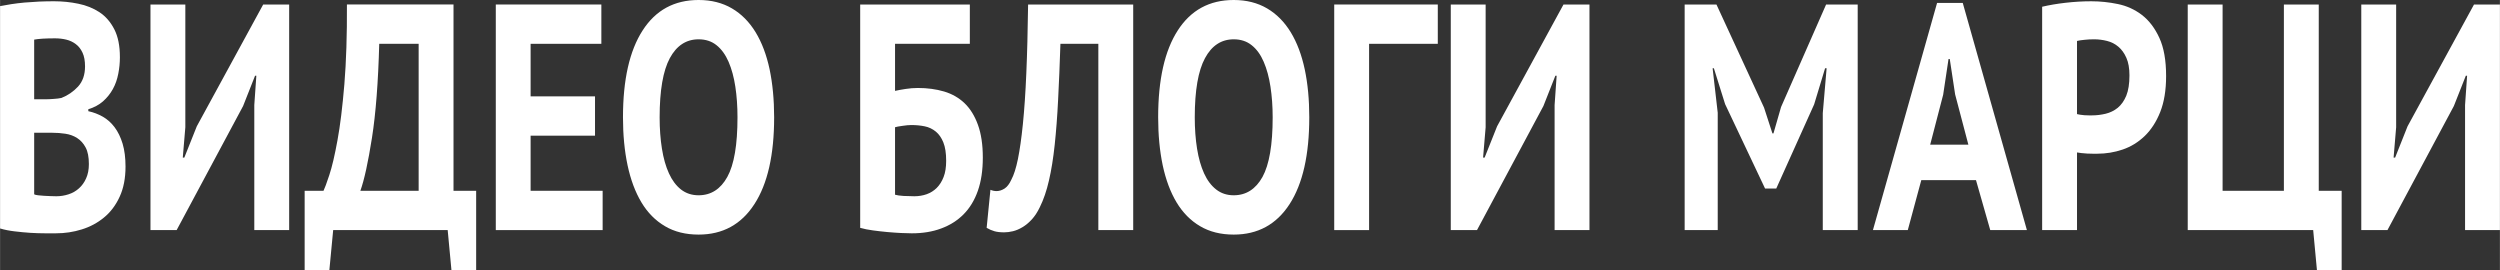
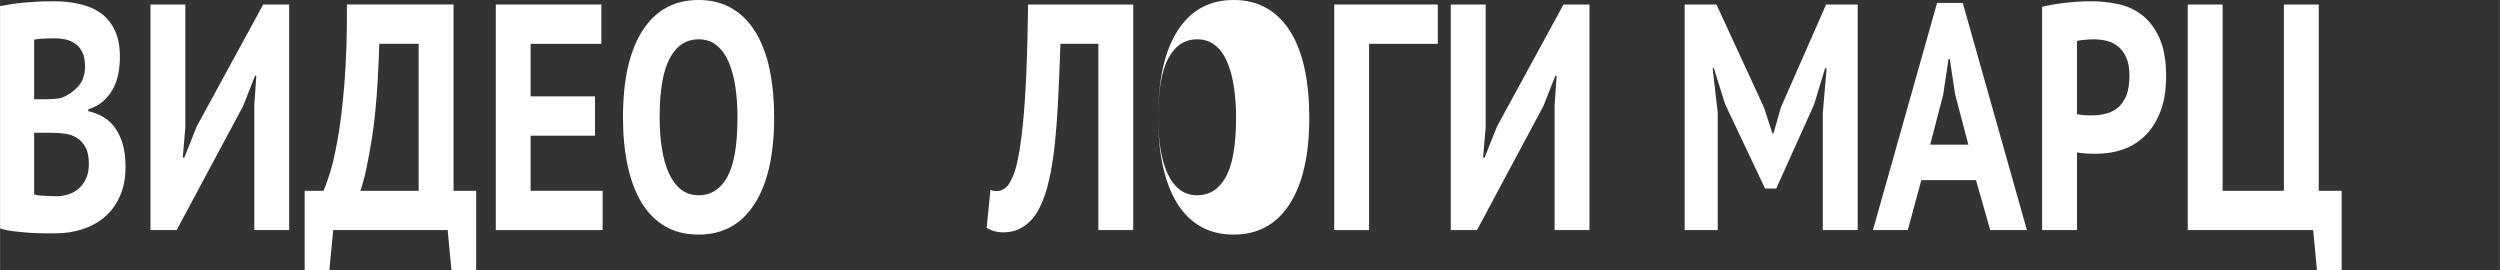
<svg xmlns="http://www.w3.org/2000/svg" xml:space="preserve" width="41.211mm" height="4.457mm" version="1.0" style="shape-rendering:geometricPrecision; text-rendering:geometricPrecision; image-rendering:optimizeQuality; fill-rule:evenodd; clip-rule:evenodd" viewBox="0 0 48901 5289">
  <rect x="0" y="0" width="48901" height="5289" fill="#333333" stroke="none" />
  <defs>
    <style type="text/css"> .fil0 {fill:white;fill-rule:nonzero} </style>
  </defs>
  <g id="Layer_x0020_1">
    <path class="fil0" d="M2344 1116c0,109 -10,218 -32,328 -21,109 -56,209 -106,299 -50,90 -114,170 -193,240 -79,69 -175,120 -287,154l0 38c99,21 193,57 282,107 89,50 167,120 233,208 66,88 118,195 156,321 38,127 57,276 57,448 0,227 -38,424 -115,590 -76,166 -178,301 -306,406 -127,105 -273,183 -435,233 -163,51 -330,76 -503,76 -56,0 -129,0 -217,0 -87,0 -182,-3 -283,-9 -101,-7 -204,-16 -309,-29 -104,-12 -200,-31 -286,-57l0 -4349c63,-13 135,-25 216,-38 82,-13 169,-23 262,-32 93,-8 188,-14 286,-19 98,-4 195,-6 291,-6 163,0 321,16 475,48 155,31 293,87 414,166 121,80 218,192 291,335 73,142 109,323 109,542zm-1242 2723c81,0 161,-13 237,-38 76,-24 144,-63 202,-115 59,-52 107,-117 142,-197 36,-79 54,-172 54,-280 0,-138 -21,-246 -64,-325 -42,-79 -97,-140 -166,-184 -68,-44 -145,-71 -229,-84 -85,-13 -170,-19 -254,-19l-357 0 0 1204c16,9 42,15 78,19 36,4 75,7 115,10 41,2 83,4 127,6 44,2 82,3 115,3zm-216 -1897c46,0 100,-2 162,-7 61,-4 112,-10 152,-19 126,-49 234,-124 326,-223 91,-100 136,-232 136,-394 0,-108 -16,-198 -49,-268 -33,-71 -77,-128 -132,-168 -55,-42 -117,-71 -187,-88 -70,-17 -143,-25 -219,-25 -86,0 -166,2 -239,6 -73,5 -129,11 -169,19l0 1167 219 0z" />
    <polygon id="1" class="fil0" points="4973,2055 5013,1481 4988,1481 4754,2074 3454,4501 2942,4501 2942,88 3624,88 3624,2490 3574,3083 3604,3083 3848,2471 5147,88 5655,88 5655,4501 4973,4501 " />
    <path id="2" class="fil0" d="M9313 5289l-483 0 -74 -788 -2240 0 -75 788 -483 0 0 -1557 369 0c23,-46 61,-149 114,-309 53,-160 106,-386 159,-678 54,-292 98,-657 135,-1097 36,-439 53,-959 50,-1560l2085 0 0 3644 443 0 0 1557zm-1125 -1557l0 -2875 -771 0c-20,748 -67,1361 -142,1838 -75,477 -150,822 -227,1037l1140 0z" />
    <polygon id="3" class="fil0" points="9697,88 11762,88 11762,857 10378,857 10378,1885 11638,1885 11638,2654 10378,2654 10378,3732 11787,3732 11787,4501 9697,4501 " />
    <path id="4" class="fil0" d="M12185 2295c0,-736 128,-1302 384,-1699 255,-397 620,-596 1095,-596 249,0 466,55 652,164 186,109 340,265 463,466 123,202 214,444 274,725 59,282 89,595 89,940 0,735 -128,1301 -386,1698 -257,398 -621,596 -1092,596 -252,0 -471,-54 -657,-164 -186,-109 -340,-264 -461,-466 -121,-202 -211,-444 -271,-725 -60,-282 -90,-595 -90,-939zm717 0c0,222 15,427 45,614 30,187 75,348 137,482 61,135 140,240 236,316 97,75 211,113 344,113 242,0 430,-120 562,-359 133,-240 199,-628 199,-1166 0,-215 -14,-414 -42,-599 -28,-185 -72,-347 -132,-486 -60,-138 -138,-247 -234,-324 -96,-78 -214,-117 -353,-117 -242,0 -430,123 -563,369 -132,246 -199,631 -199,1157z" />
-     <path id="5" class="fil0" d="M16825 88l2145 0 0 769 -1463 0 0 921c56,-13 125,-26 206,-38 82,-13 162,-19 242,-19 185,0 356,23 512,69 156,47 290,123 401,230 111,107 198,248 261,423 63,174 95,387 95,640 0,247 -32,464 -97,649 -65,185 -158,338 -279,460 -121,122 -267,214 -438,277 -171,64 -362,95 -575,95 -56,0 -127,-2 -211,-6 -85,-4 -175,-11 -269,-19 -95,-9 -188,-19 -281,-32 -93,-12 -176,-29 -249,-50l0 -4369zm1060 3751c86,0 167,-14 241,-40 75,-27 141,-68 197,-124 56,-56 101,-127 134,-213 34,-87 50,-192 50,-316 0,-150 -18,-268 -55,-360 -36,-90 -86,-162 -149,-213 -63,-51 -135,-86 -216,-102 -82,-17 -169,-25 -262,-25 -46,0 -104,5 -174,16 -70,10 -118,18 -144,27l0 1320c36,11 92,19 166,24 75,4 146,6 212,6z" />
    <path id="6" class="fil0" d="M21484 857l-742 0c-13,400 -28,763 -45,1091 -16,328 -39,623 -67,886 -28,262 -65,494 -112,696 -46,202 -106,376 -179,523 -46,97 -99,177 -157,240 -58,63 -118,113 -182,151 -63,38 -125,64 -186,79 -62,15 -119,22 -172,22 -76,0 -140,-7 -191,-22 -52,-15 -103,-37 -152,-66l74 -744c20,8 40,15 60,19 20,4 40,6 60,6 53,0 105,-17 157,-50 51,-34 95,-91 131,-171 50,-92 93,-227 130,-406 36,-179 69,-407 97,-684 28,-277 51,-608 67,-993 17,-384 28,-833 35,-1346l2056 0 0 4413 -682 0 0 -3644z" />
-     <path id="7" class="fil0" d="M22654 2295c0,-736 127,-1302 383,-1699 255,-397 620,-596 1095,-596 249,0 466,55 652,164 186,109 340,265 463,466 123,202 214,444 274,725 60,282 89,595 89,940 0,735 -128,1301 -385,1698 -258,398 -622,596 -1093,596 -252,0 -471,-54 -657,-164 -186,-109 -339,-264 -461,-466 -121,-202 -211,-444 -271,-725 -59,-282 -89,-595 -89,-939zm716 0c0,222 15,427 45,614 30,187 76,348 137,482 61,135 140,240 237,316 96,75 210,113 343,113 242,0 430,-120 563,-359 132,-240 199,-628 199,-1166 0,-215 -15,-414 -43,-599 -28,-185 -72,-347 -132,-486 -59,-138 -137,-247 -234,-324 -96,-78 -214,-117 -353,-117 -242,0 -430,123 -562,369 -133,246 -200,631 -200,1157z" />
+     <path id="7" class="fil0" d="M22654 2295c0,-736 127,-1302 383,-1699 255,-397 620,-596 1095,-596 249,0 466,55 652,164 186,109 340,265 463,466 123,202 214,444 274,725 60,282 89,595 89,940 0,735 -128,1301 -385,1698 -258,398 -622,596 -1093,596 -252,0 -471,-54 -657,-164 -186,-109 -339,-264 -461,-466 -121,-202 -211,-444 -271,-725 -59,-282 -89,-595 -89,-939zc0,222 15,427 45,614 30,187 76,348 137,482 61,135 140,240 237,316 96,75 210,113 343,113 242,0 430,-120 563,-359 132,-240 199,-628 199,-1166 0,-215 -15,-414 -43,-599 -28,-185 -72,-347 -132,-486 -59,-138 -137,-247 -234,-324 -96,-78 -214,-117 -353,-117 -242,0 -430,123 -562,369 -133,246 -200,631 -200,1157z" />
    <polygon id="8" class="fil0" points="28124,857 26780,857 26780,4501 26098,4501 26098,88 28124,88 " />
    <polygon id="9" class="fil0" points="30409,2055 30449,1481 30424,1481 30190,2074 28891,4501 28378,4501 28378,88 29060,88 29060,2490 29010,3083 29040,3083 29284,2471 30583,88 31091,88 31091,4501 30409,4501 " />
    <polygon id="10" class="fil0" points="35655,2213 35730,1336 35700,1336 35486,2042 34745,3688 34526,3688 33744,2036 33525,1336 33500,1336 33600,2206 33600,4501 32953,4501 32953,88 33575,88 34506,2105 34670,2610 34690,2610 34839,2093 35720,88 36338,88 36338,4501 35655,4501 " />
    <path id="11" class="fil0" d="M38652 3524l-1070 0 -264 977 -682 0 1255 -4444 502 0 1255 4444 -717 0 -279 -977zm-896 -694l747 0 -259 -983 -105 -693 -24 0 -105 699 -254 977z" />
    <path id="12" class="fil0" d="M39946 132c140,-33 293,-59 461,-78 167,-19 334,-29 500,-29 173,0 346,18 520,54 175,36 331,107 471,214 139,107 253,256 341,448 88,191 132,440 132,747 0,277 -39,511 -115,703 -76,191 -177,347 -303,469 -127,122 -270,210 -431,265 -161,55 -328,82 -500,82 -17,0 -44,0 -80,0 -37,0 -75,-1 -115,-3 -39,-2 -78,-5 -117,-10 -38,-4 -65,-8 -82,-12l0 1519 -682 0 0 -4369zm1016 637c-66,0 -130,3 -189,10 -60,6 -108,13 -145,22l0 1431c14,4 34,8 60,12 27,4 55,7 85,10 30,2 59,3 87,3 28,0 49,0 62,0 90,0 178,-11 266,-32 88,-21 167,-60 237,-116 69,-57 125,-136 167,-237 41,-101 62,-233 62,-397 0,-139 -20,-253 -60,-343 -40,-91 -92,-163 -157,-218 -64,-55 -138,-92 -221,-113 -83,-21 -168,-32 -254,-32z" />
    <polygon id="13" class="fil0" points="45805,5289 45322,5289 45248,4501 42794,4501 42794,88 43476,88 43476,3732 44675,3732 44675,88 45357,88 45357,3732 45805,3732 " />
-     <polygon id="14" class="fil0" points="48219,2055 48259,1481 48234,1481 48000,2074 46701,4501 46189,4501 46189,88 46871,88 46871,2490 46821,3083 46851,3083 47094,2471 48394,88 48901,88 48901,4501 48219,4501 " />
  </g>
</svg>